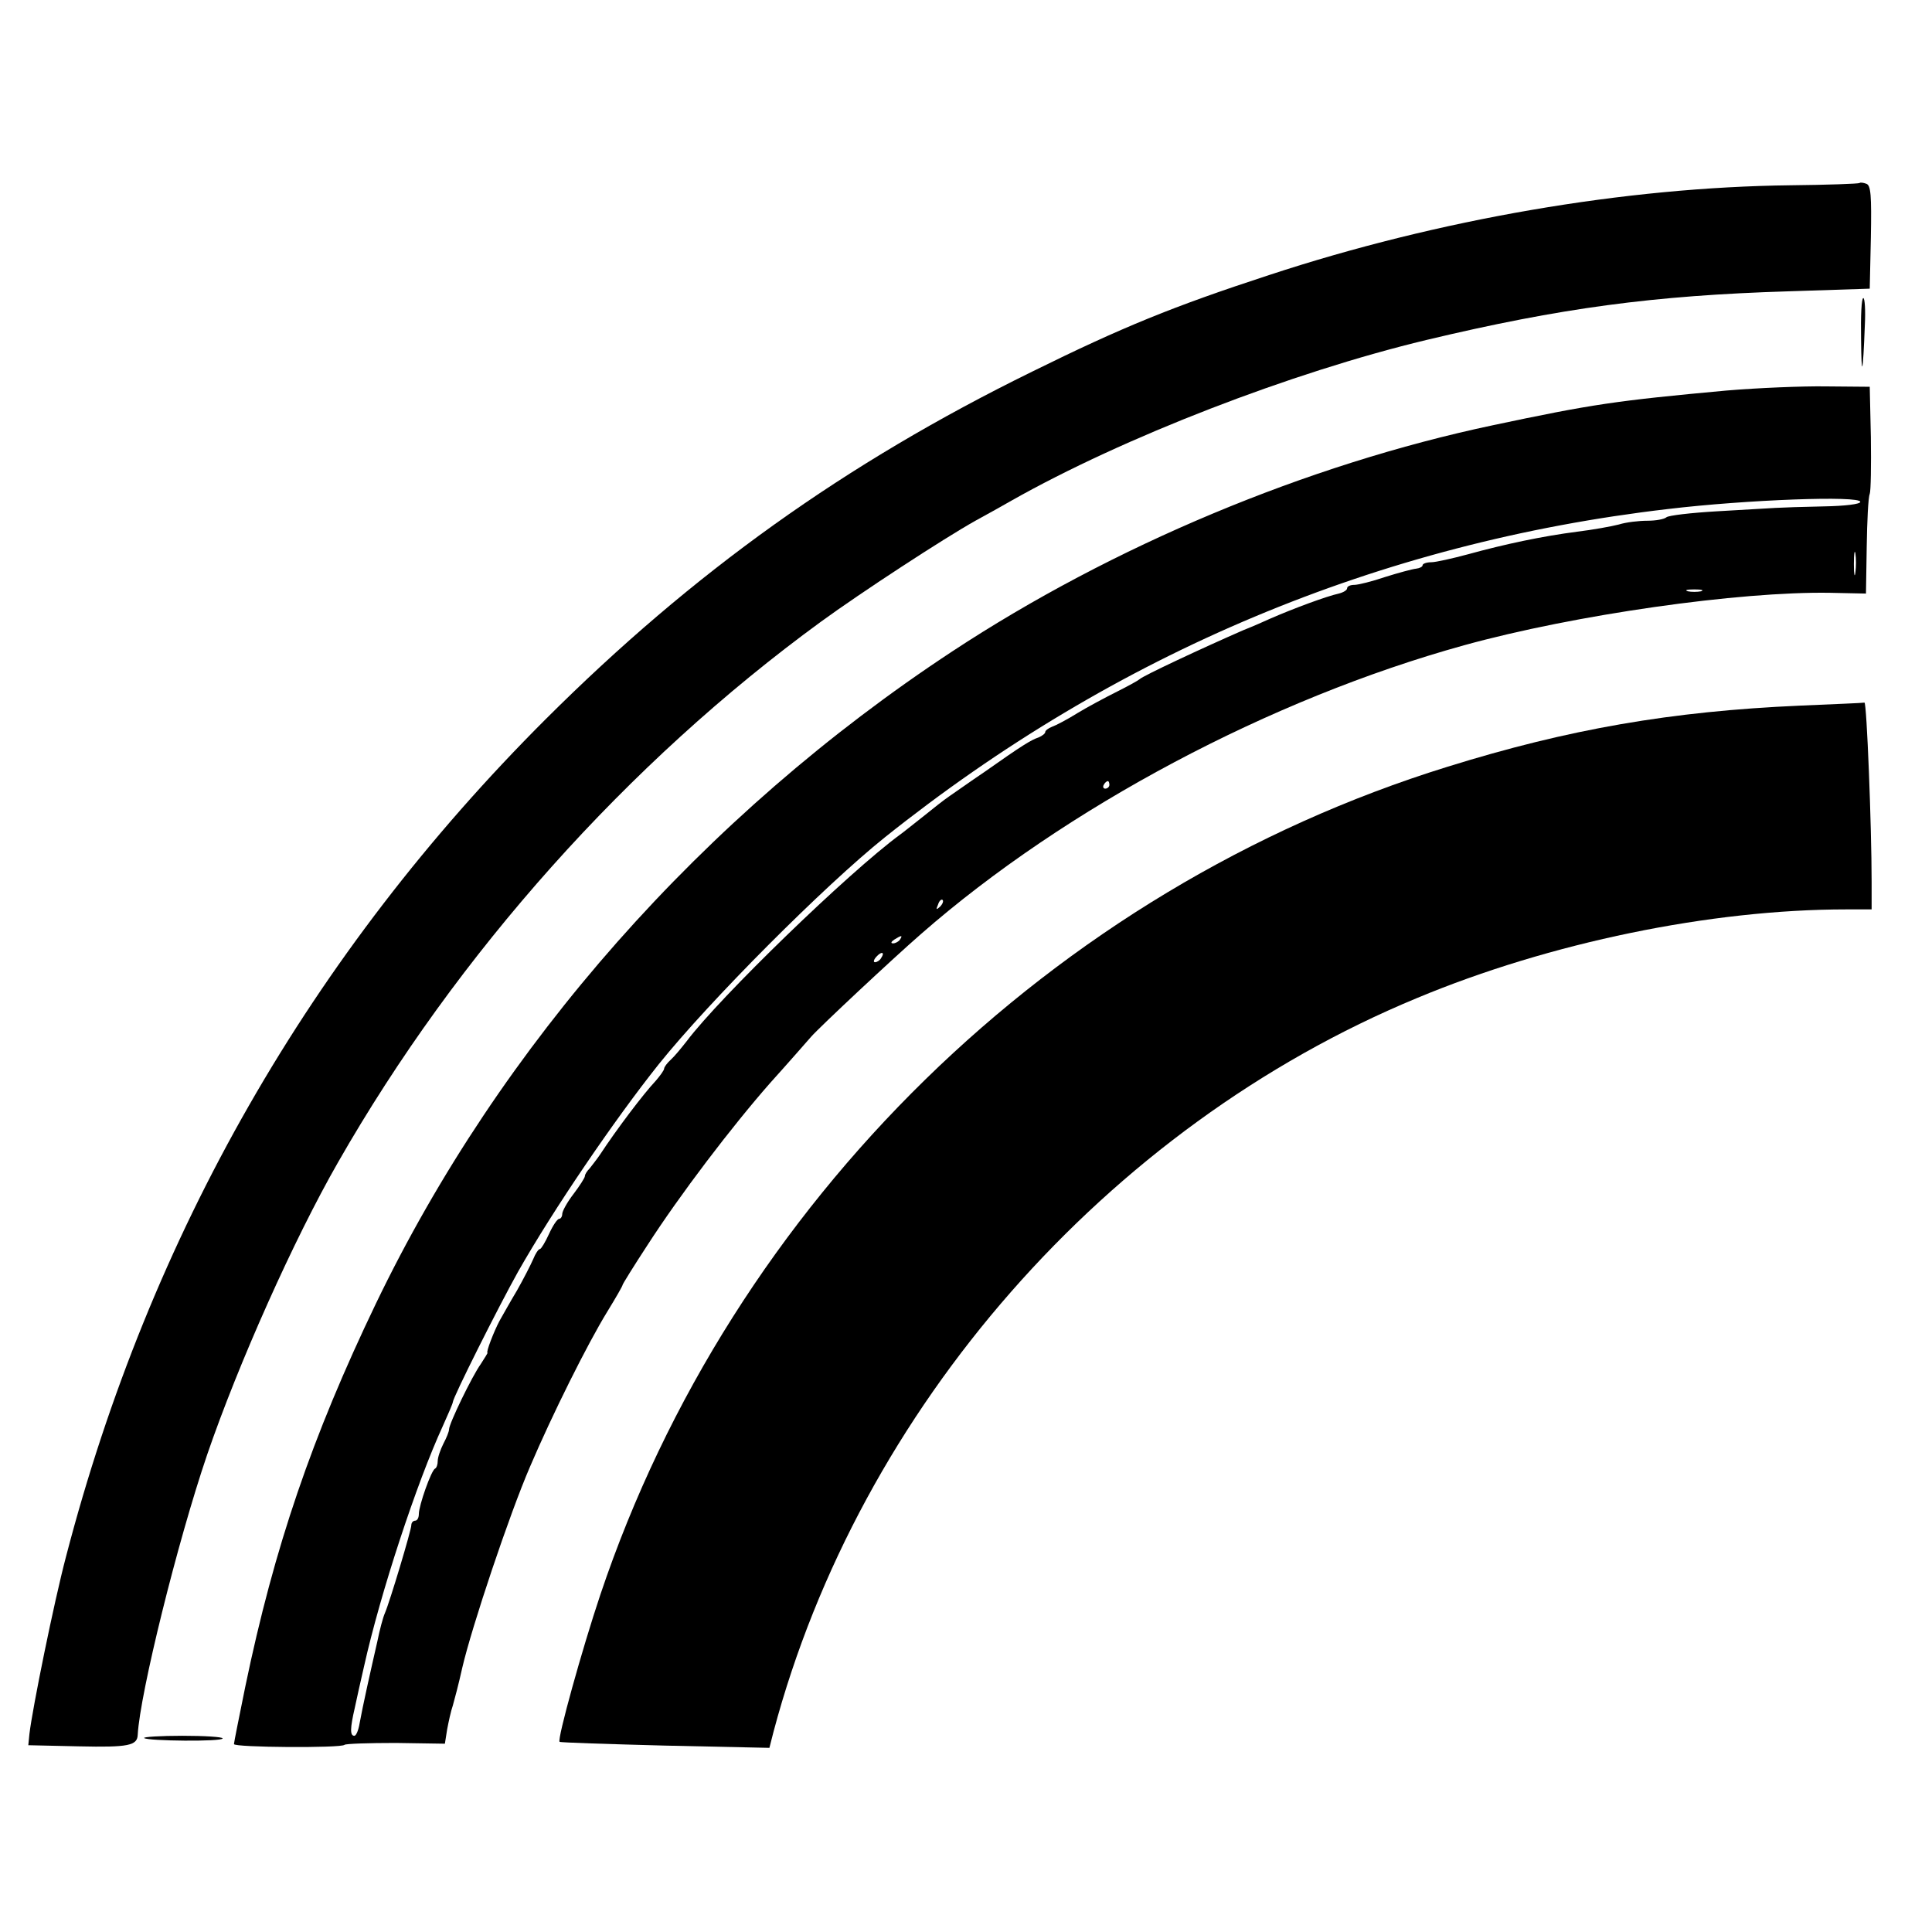
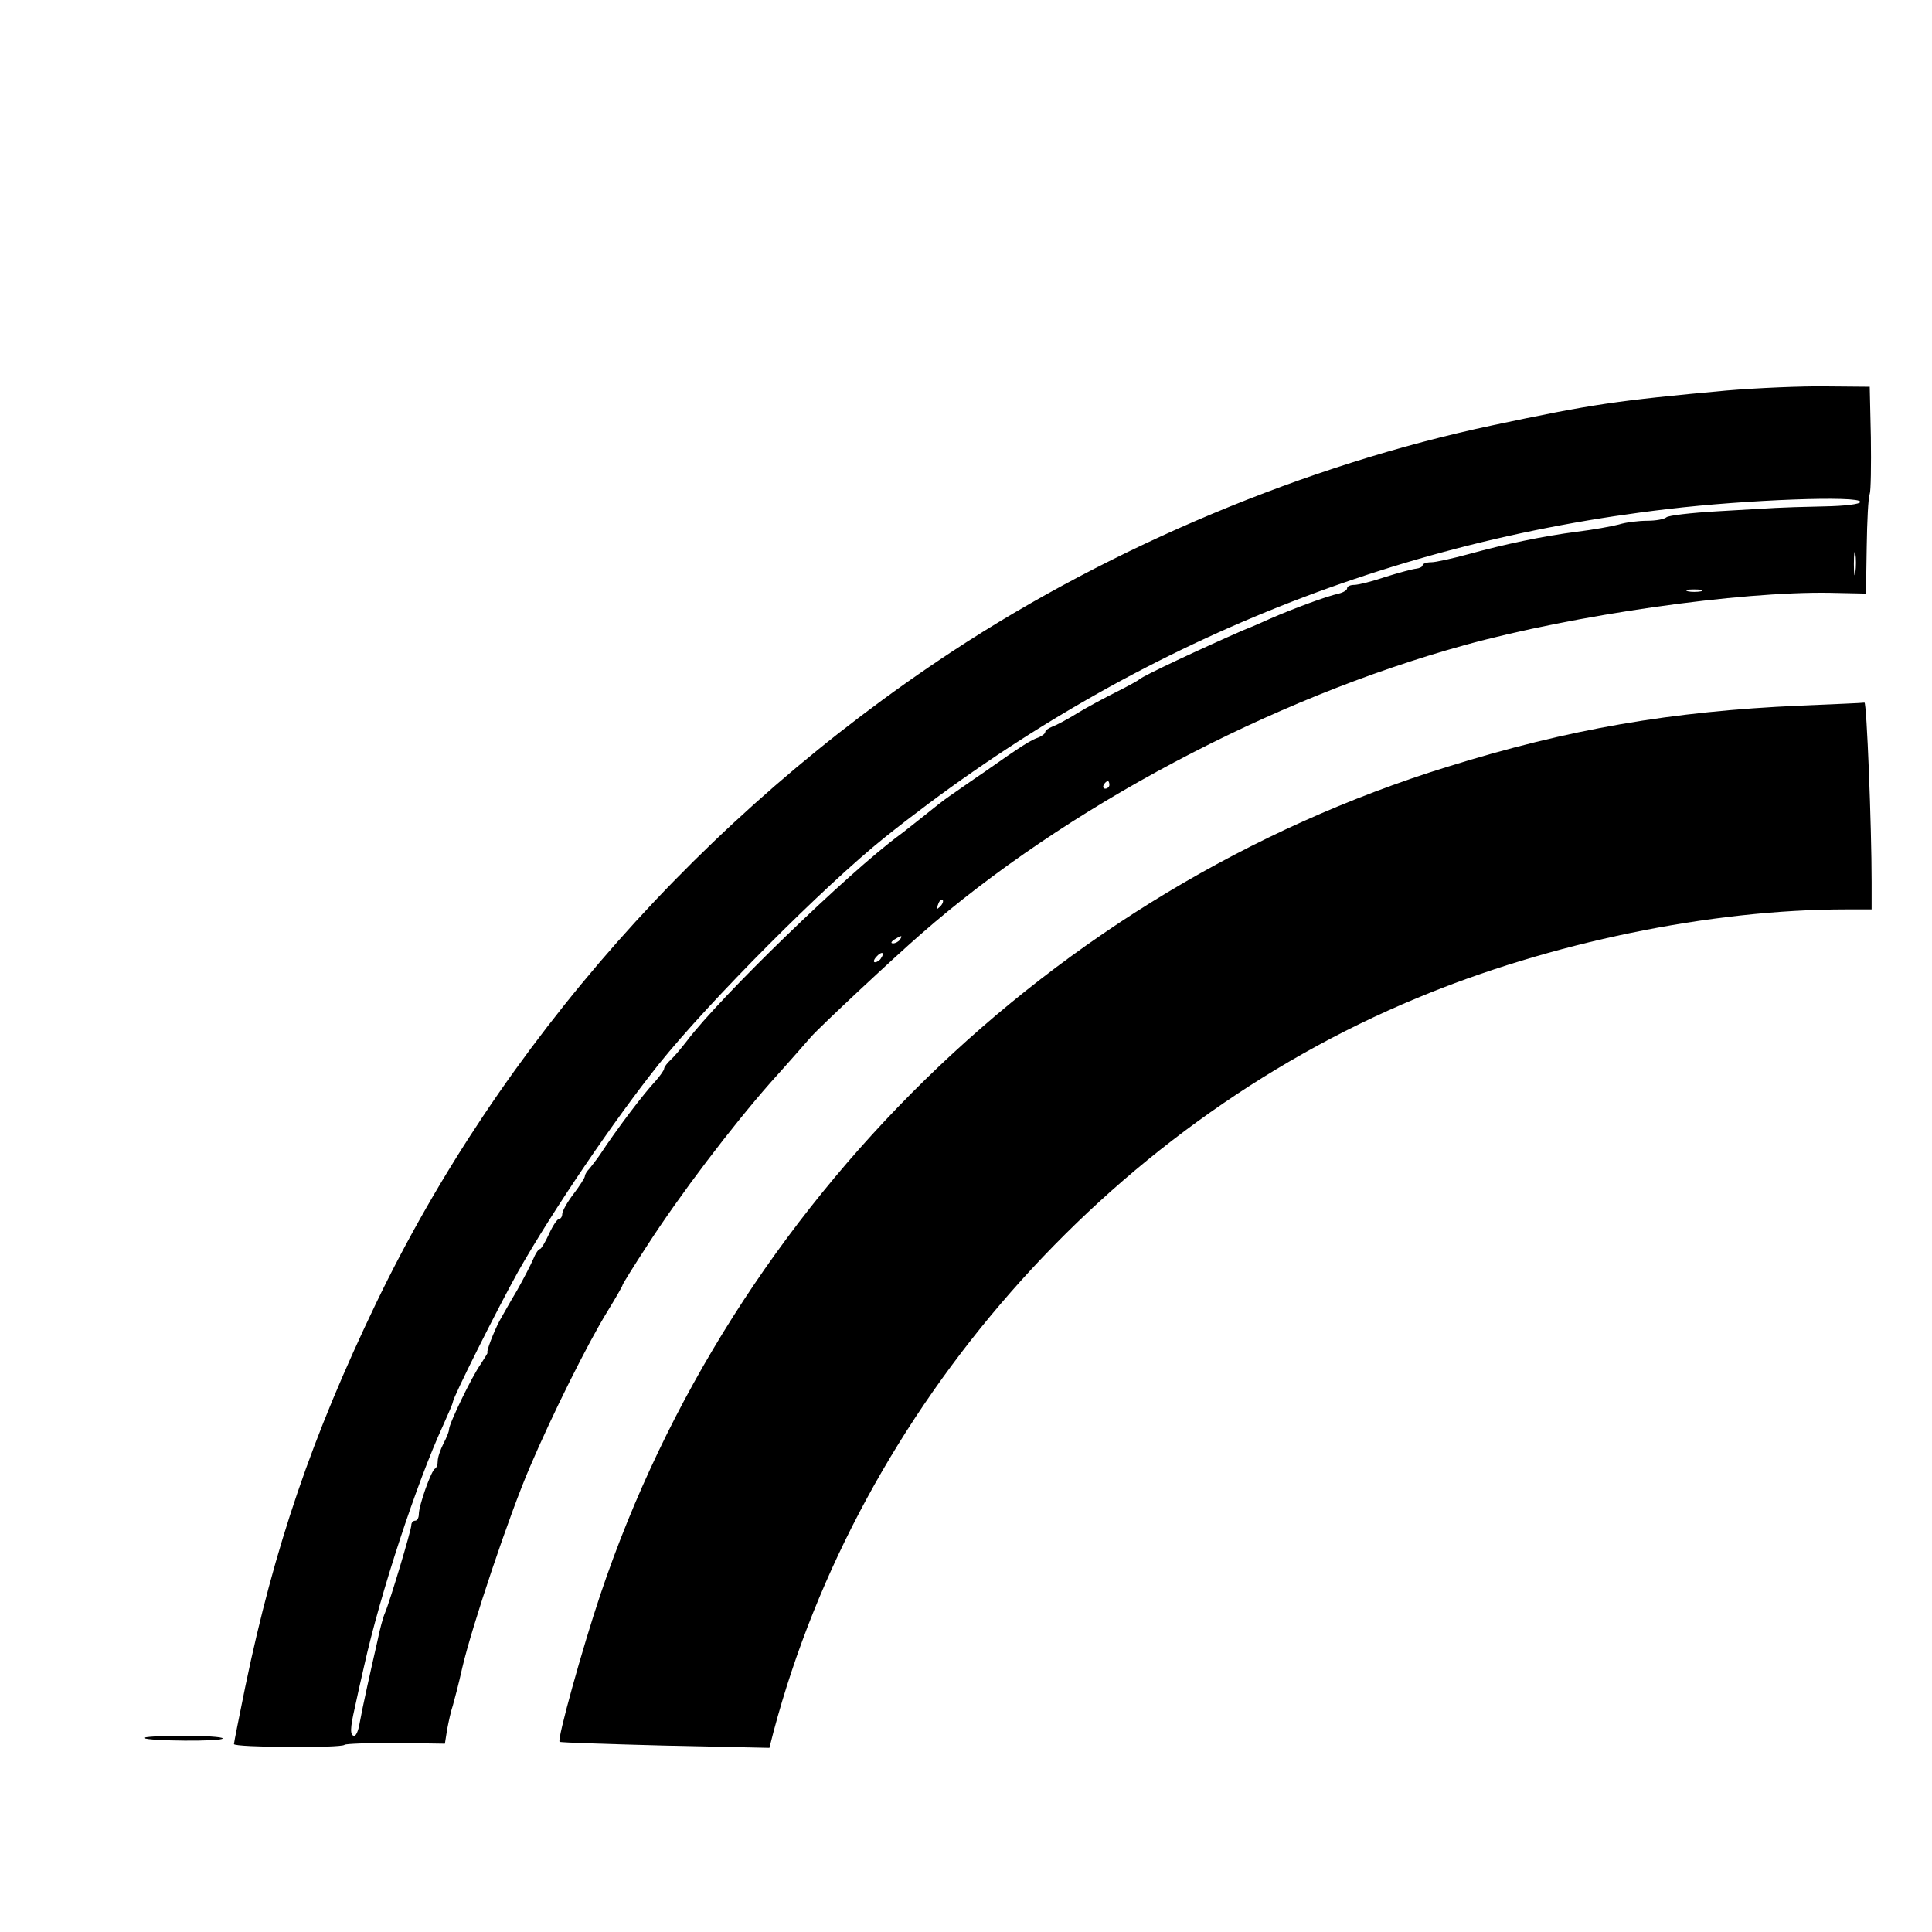
<svg xmlns="http://www.w3.org/2000/svg" version="1.0" width="512pt" height="512pt" viewBox="0 0 512 512" preserveAspectRatio="xMidYMid meet">
  <g transform="translate(0,512) scale(0.1,-0.1)" fill="#000000" stroke="none">
-     <path d="M4928 4635 c-2 -2 -85 -5 -183 -6 -437 -5 -933 -90 -1382 -238 -254 -83 -389 -138 -628 -256 -495 -243 -898 -531 -1289 -921 -622 -621 -1049 -1366 -1271 -2219 -32 -121 -89 -402 -97 -470 l-3 -30 134 -3 c132 -3 155 2 156 31 6 109 105 510 184 742 83 242 230 571 347 775 316 553 768 1059 1279 1432 107 78 326 221 410 268 33 18 76 42 95 53 297 168 742 340 1100 426 356 85 603 118 960 129 l215 7 3 136 c2 111 0 138 -12 142 -8 3 -16 4 -18 2z" />
-     <path d="M4932 4223 c1 -110 5 -97 10 35 2 39 0 72 -4 72 -5 0 -7 -48 -6 -107z" />
    <path d="M4575 4085 c-293 -27 -355 -36 -619 -92 -492 -104 -1008 -320 -1432 -599 -661 -435 -1198 -1043 -1528 -1729 -169 -352 -269 -644 -346 -1015 -16 -79 -30 -148 -30 -152 0 -9 284 -11 293 -2 3 3 64 5 136 5 l130 -2 6 38 c4 21 10 49 15 63 4 14 16 59 25 100 25 108 125 407 180 534 58 136 152 325 205 411 22 36 40 67 40 70 0 2 29 49 65 104 87 135 224 315 326 431 46 51 95 107 109 123 23 26 213 204 291 272 383 335 926 623 1439 765 293 81 730 143 970 139 l95 -2 2 124 c1 68 4 131 8 140 3 8 4 76 3 150 l-3 134 -115 1 c-63 1 -182 -4 -265 -11z m355 -295 c0 -6 -40 -11 -97 -12 -54 -1 -111 -3 -128 -4 -16 -1 -86 -5 -155 -9 -69 -4 -129 -11 -134 -16 -6 -5 -28 -9 -50 -9 -23 0 -57 -4 -76 -10 -19 -5 -69 -14 -110 -19 -93 -12 -192 -33 -290 -60 -41 -11 -85 -21 -97 -21 -13 0 -23 -4 -23 -8 0 -4 -8 -8 -17 -9 -10 -1 -47 -11 -82 -22 -35 -12 -72 -21 -82 -21 -11 0 -19 -4 -19 -9 0 -5 -10 -11 -22 -14 -32 -7 -119 -39 -183 -67 -11 -5 -42 -19 -70 -30 -110 -48 -266 -121 -275 -130 -3 -3 -30 -18 -60 -33 -30 -15 -77 -40 -105 -57 -27 -17 -58 -33 -67 -36 -10 -4 -18 -10 -18 -14 0 -4 -8 -10 -17 -14 -21 -7 -45 -22 -143 -91 -40 -27 -82 -57 -94 -65 -12 -8 -44 -33 -71 -55 -28 -22 -54 -43 -60 -47 -136 -100 -477 -430 -565 -547 -14 -18 -33 -41 -42 -49 -10 -9 -18 -20 -18 -24 0 -4 -10 -18 -22 -32 -33 -35 -104 -129 -148 -196 -8 -12 -21 -28 -27 -36 -7 -7 -13 -16 -13 -21 0 -4 -14 -26 -30 -47 -17 -22 -30 -46 -30 -53 0 -7 -4 -13 -8 -13 -5 0 -17 -18 -27 -40 -10 -22 -21 -40 -24 -40 -4 0 -12 -12 -18 -27 -7 -16 -26 -53 -43 -83 -18 -30 -38 -66 -46 -80 -15 -28 -37 -85 -32 -85 1 0 -7 -13 -18 -30 -23 -32 -84 -158 -84 -173 0 -6 -7 -23 -15 -38 -8 -16 -15 -36 -15 -46 0 -9 -3 -18 -7 -20 -10 -4 -43 -98 -43 -120 0 -10 -4 -18 -10 -18 -5 0 -10 -5 -10 -12 0 -13 -57 -203 -70 -233 -5 -11 -14 -45 -20 -75 -7 -30 -19 -84 -27 -120 -8 -36 -17 -80 -20 -97 -3 -18 -9 -33 -14 -33 -12 0 -11 21 1 73 5 23 16 74 25 112 43 193 139 485 209 637 14 31 26 59 26 62 0 12 120 251 173 346 93 164 255 402 373 550 134 167 439 473 599 601 611 488 1310 781 2075 870 209 25 510 36 510 19z m-13 -187 c-2 -16 -4 -5 -4 22 0 28 2 40 4 28 2 -13 2 -35 0 -50z m-409 -50 c-10 -2 -26 -2 -35 0 -10 3 -2 5 17 5 19 0 27 -2 18 -5z m-1568 -513 c0 -5 -5 -10 -11 -10 -5 0 -7 5 -4 10 3 6 8 10 11 10 2 0 4 -4 4 -10z m-449 -323 c-10 -9 -11 -8 -5 6 3 10 9 15 12 12 3 -3 0 -11 -7 -18z m-106 -87 c-3 -5 -12 -10 -18 -10 -7 0 -6 4 3 10 19 12 23 12 15 0z m-50 -49 c-3 -6 -11 -11 -16 -11 -5 0 -4 6 3 14 14 16 24 13 13 -3z" />
    <path d="M4770 3250 c-341 -15 -613 -62 -934 -162 -1046 -324 -1896 -1155 -2245 -2194 -48 -143 -115 -384 -108 -390 2 -2 127 -6 279 -10 l277 -6 11 43 c228 857 882 1603 1705 1944 352 147 779 235 1138 235 l67 0 0 73 c0 146 -13 477 -19 475 -3 -1 -80 -4 -171 -8z" />
    <path d="M382 514 c9 -8 208 -10 208 -1 0 4 -48 7 -107 7 -58 0 -104 -3 -101 -6z" />
  </g>
</svg>